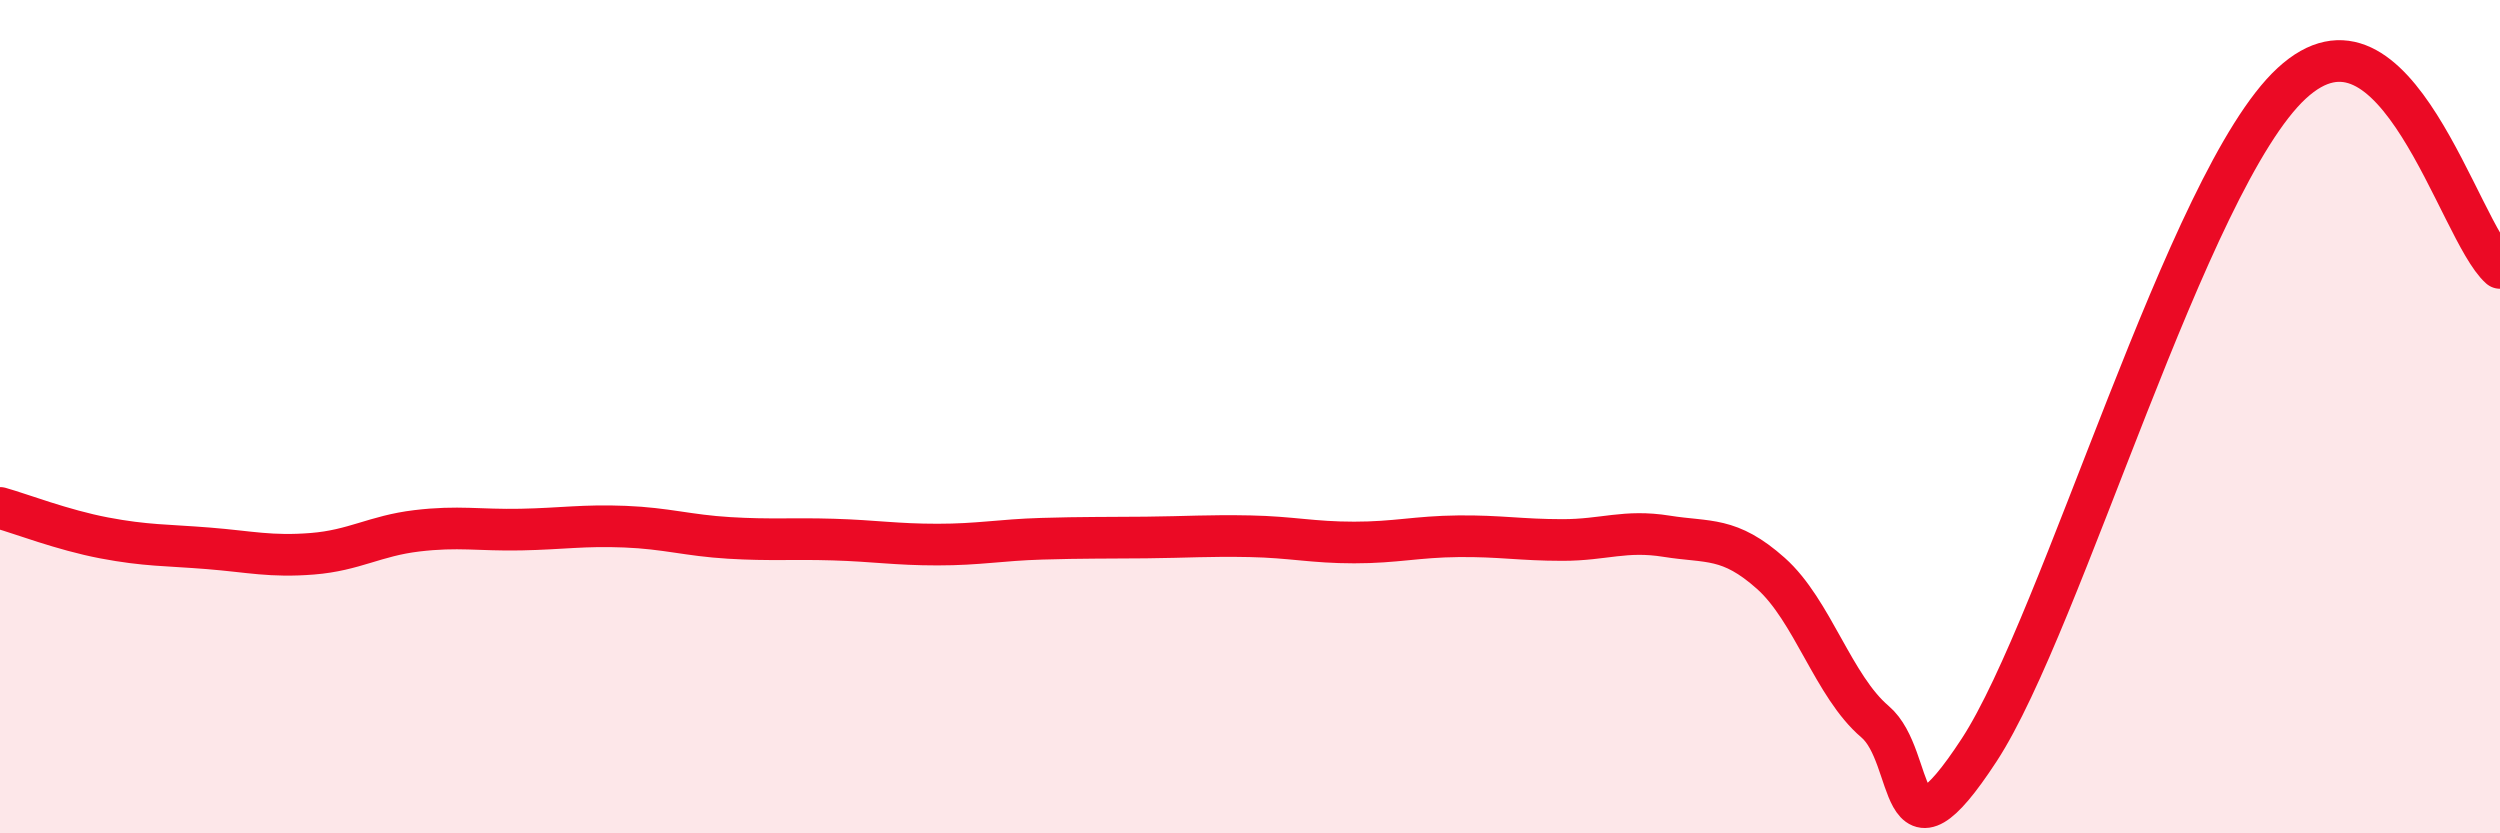
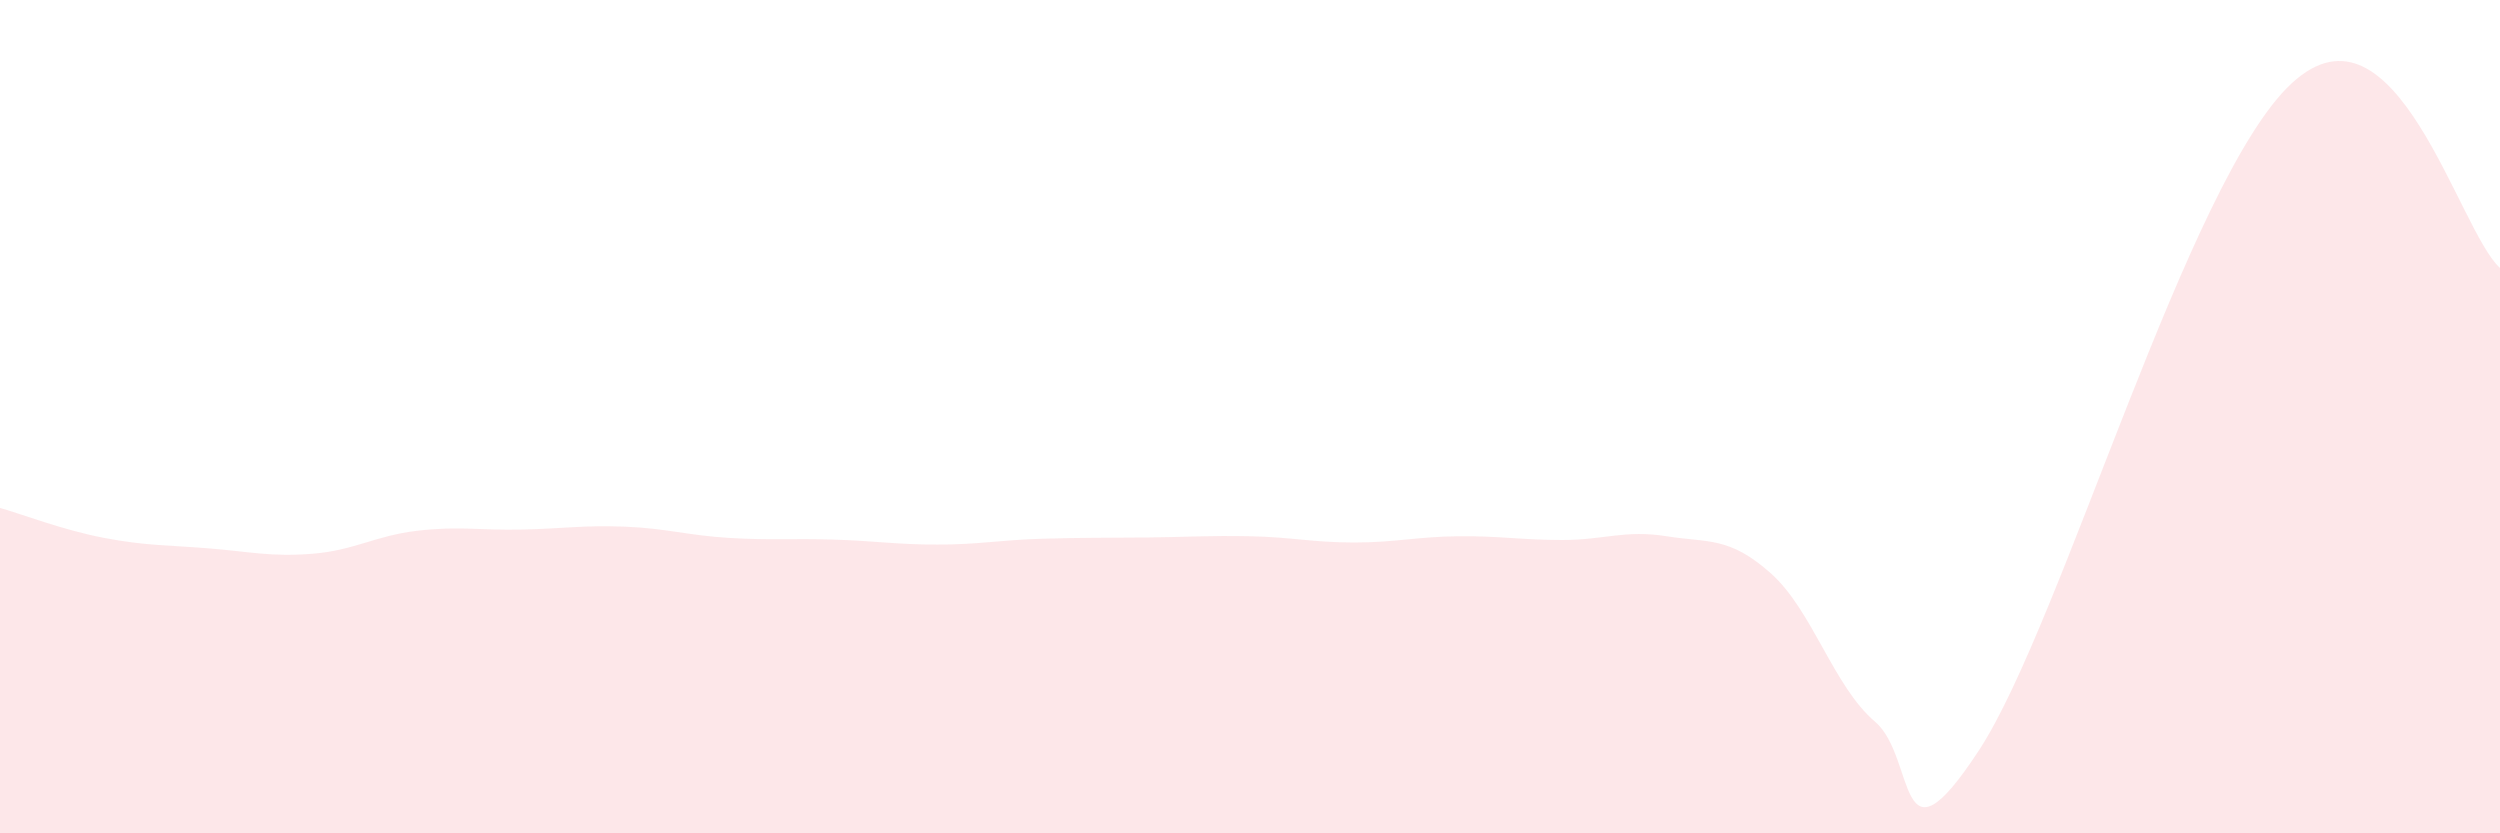
<svg xmlns="http://www.w3.org/2000/svg" width="60" height="20" viewBox="0 0 60 20">
  <path d="M 0,12.19 C 0.5,12.33 1.5,12.72 2.5,12.91 C 3.5,13.1 4,13.08 5,13.16 C 6,13.24 6.5,13.37 7.5,13.29 C 8.5,13.21 9,12.86 10,12.74 C 11,12.62 11.5,12.73 12.5,12.71 C 13.5,12.69 14,12.6 15,12.64 C 16,12.68 16.5,12.85 17.5,12.91 C 18.5,12.97 19,12.92 20,12.95 C 21,12.98 21.5,13.07 22.5,13.07 C 23.5,13.07 24,12.96 25,12.93 C 26,12.9 26.5,12.91 27.5,12.9 C 28.5,12.89 29,12.85 30,12.87 C 31,12.89 31.5,13.02 32.5,13.02 C 33.5,13.02 34,12.88 35,12.87 C 36,12.86 36.5,12.96 37.5,12.96 C 38.5,12.96 39,12.71 40,12.87 C 41,13.03 41.5,12.87 42.5,13.76 C 43.5,14.65 44,16.47 45,17.32 C 46,18.17 45.5,21.06 47.5,18 C 49.5,14.94 52.5,4.31 55,2 C 57.5,-0.31 59,5.54 60,6.43L60 20L0 20Z" fill="#EB0A25" opacity="0.1" stroke-linecap="round" stroke-linejoin="round" />
-   <path d="M 0,12.19 C 0.5,12.33 1.5,12.72 2.5,12.91 C 3.5,13.1 4,13.08 5,13.16 C 6,13.24 6.5,13.37 7.5,13.29 C 8.5,13.21 9,12.86 10,12.74 C 11,12.62 11.5,12.73 12.5,12.71 C 13.5,12.69 14,12.6 15,12.64 C 16,12.68 16.5,12.85 17.5,12.91 C 18.5,12.97 19,12.92 20,12.95 C 21,12.98 21.5,13.07 22.5,13.07 C 23.5,13.07 24,12.96 25,12.93 C 26,12.9 26.5,12.91 27.5,12.9 C 28.5,12.89 29,12.85 30,12.87 C 31,12.89 31.5,13.02 32.5,13.02 C 33.5,13.02 34,12.88 35,12.87 C 36,12.86 36.5,12.96 37.5,12.96 C 38.5,12.96 39,12.71 40,12.87 C 41,13.03 41.5,12.87 42.5,13.76 C 43.5,14.65 44,16.47 45,17.32 C 46,18.17 45.5,21.06 47.5,18 C 49.5,14.94 52.5,4.31 55,2 C 57.5,-0.31 59,5.54 60,6.43" stroke="#EB0A25" stroke-width="1" fill="none" stroke-linecap="round" stroke-linejoin="round" />
</svg>